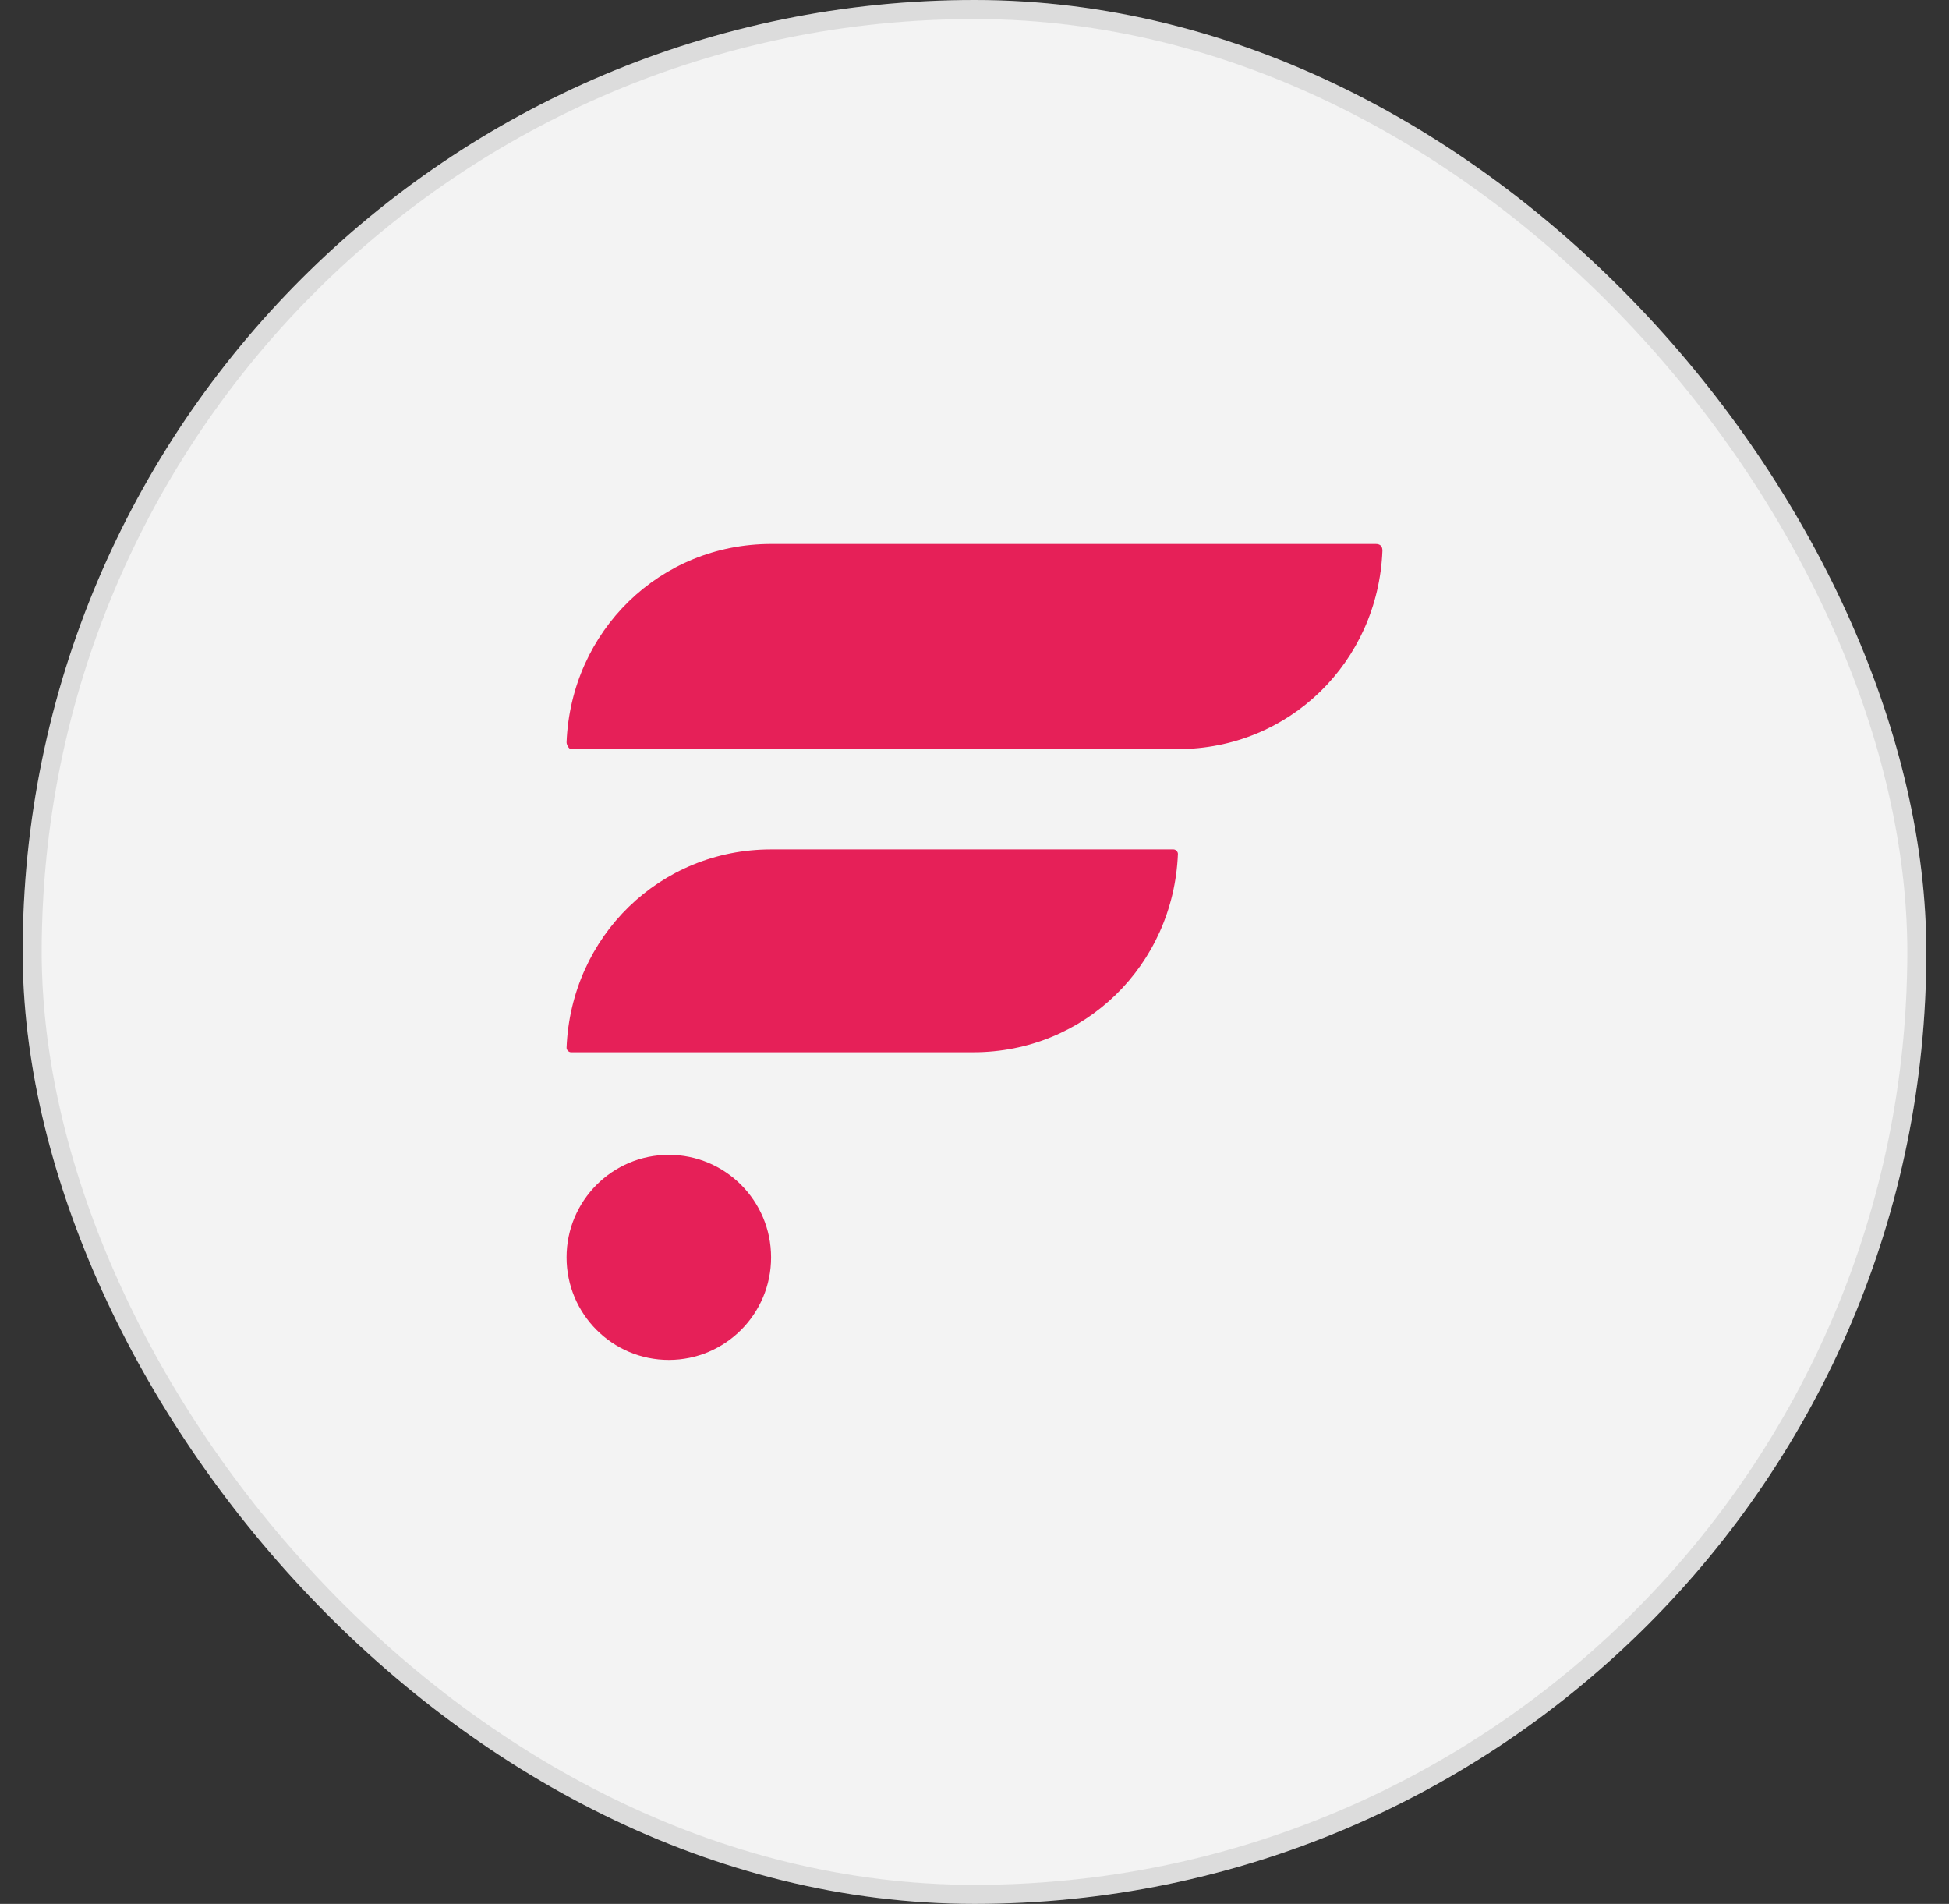
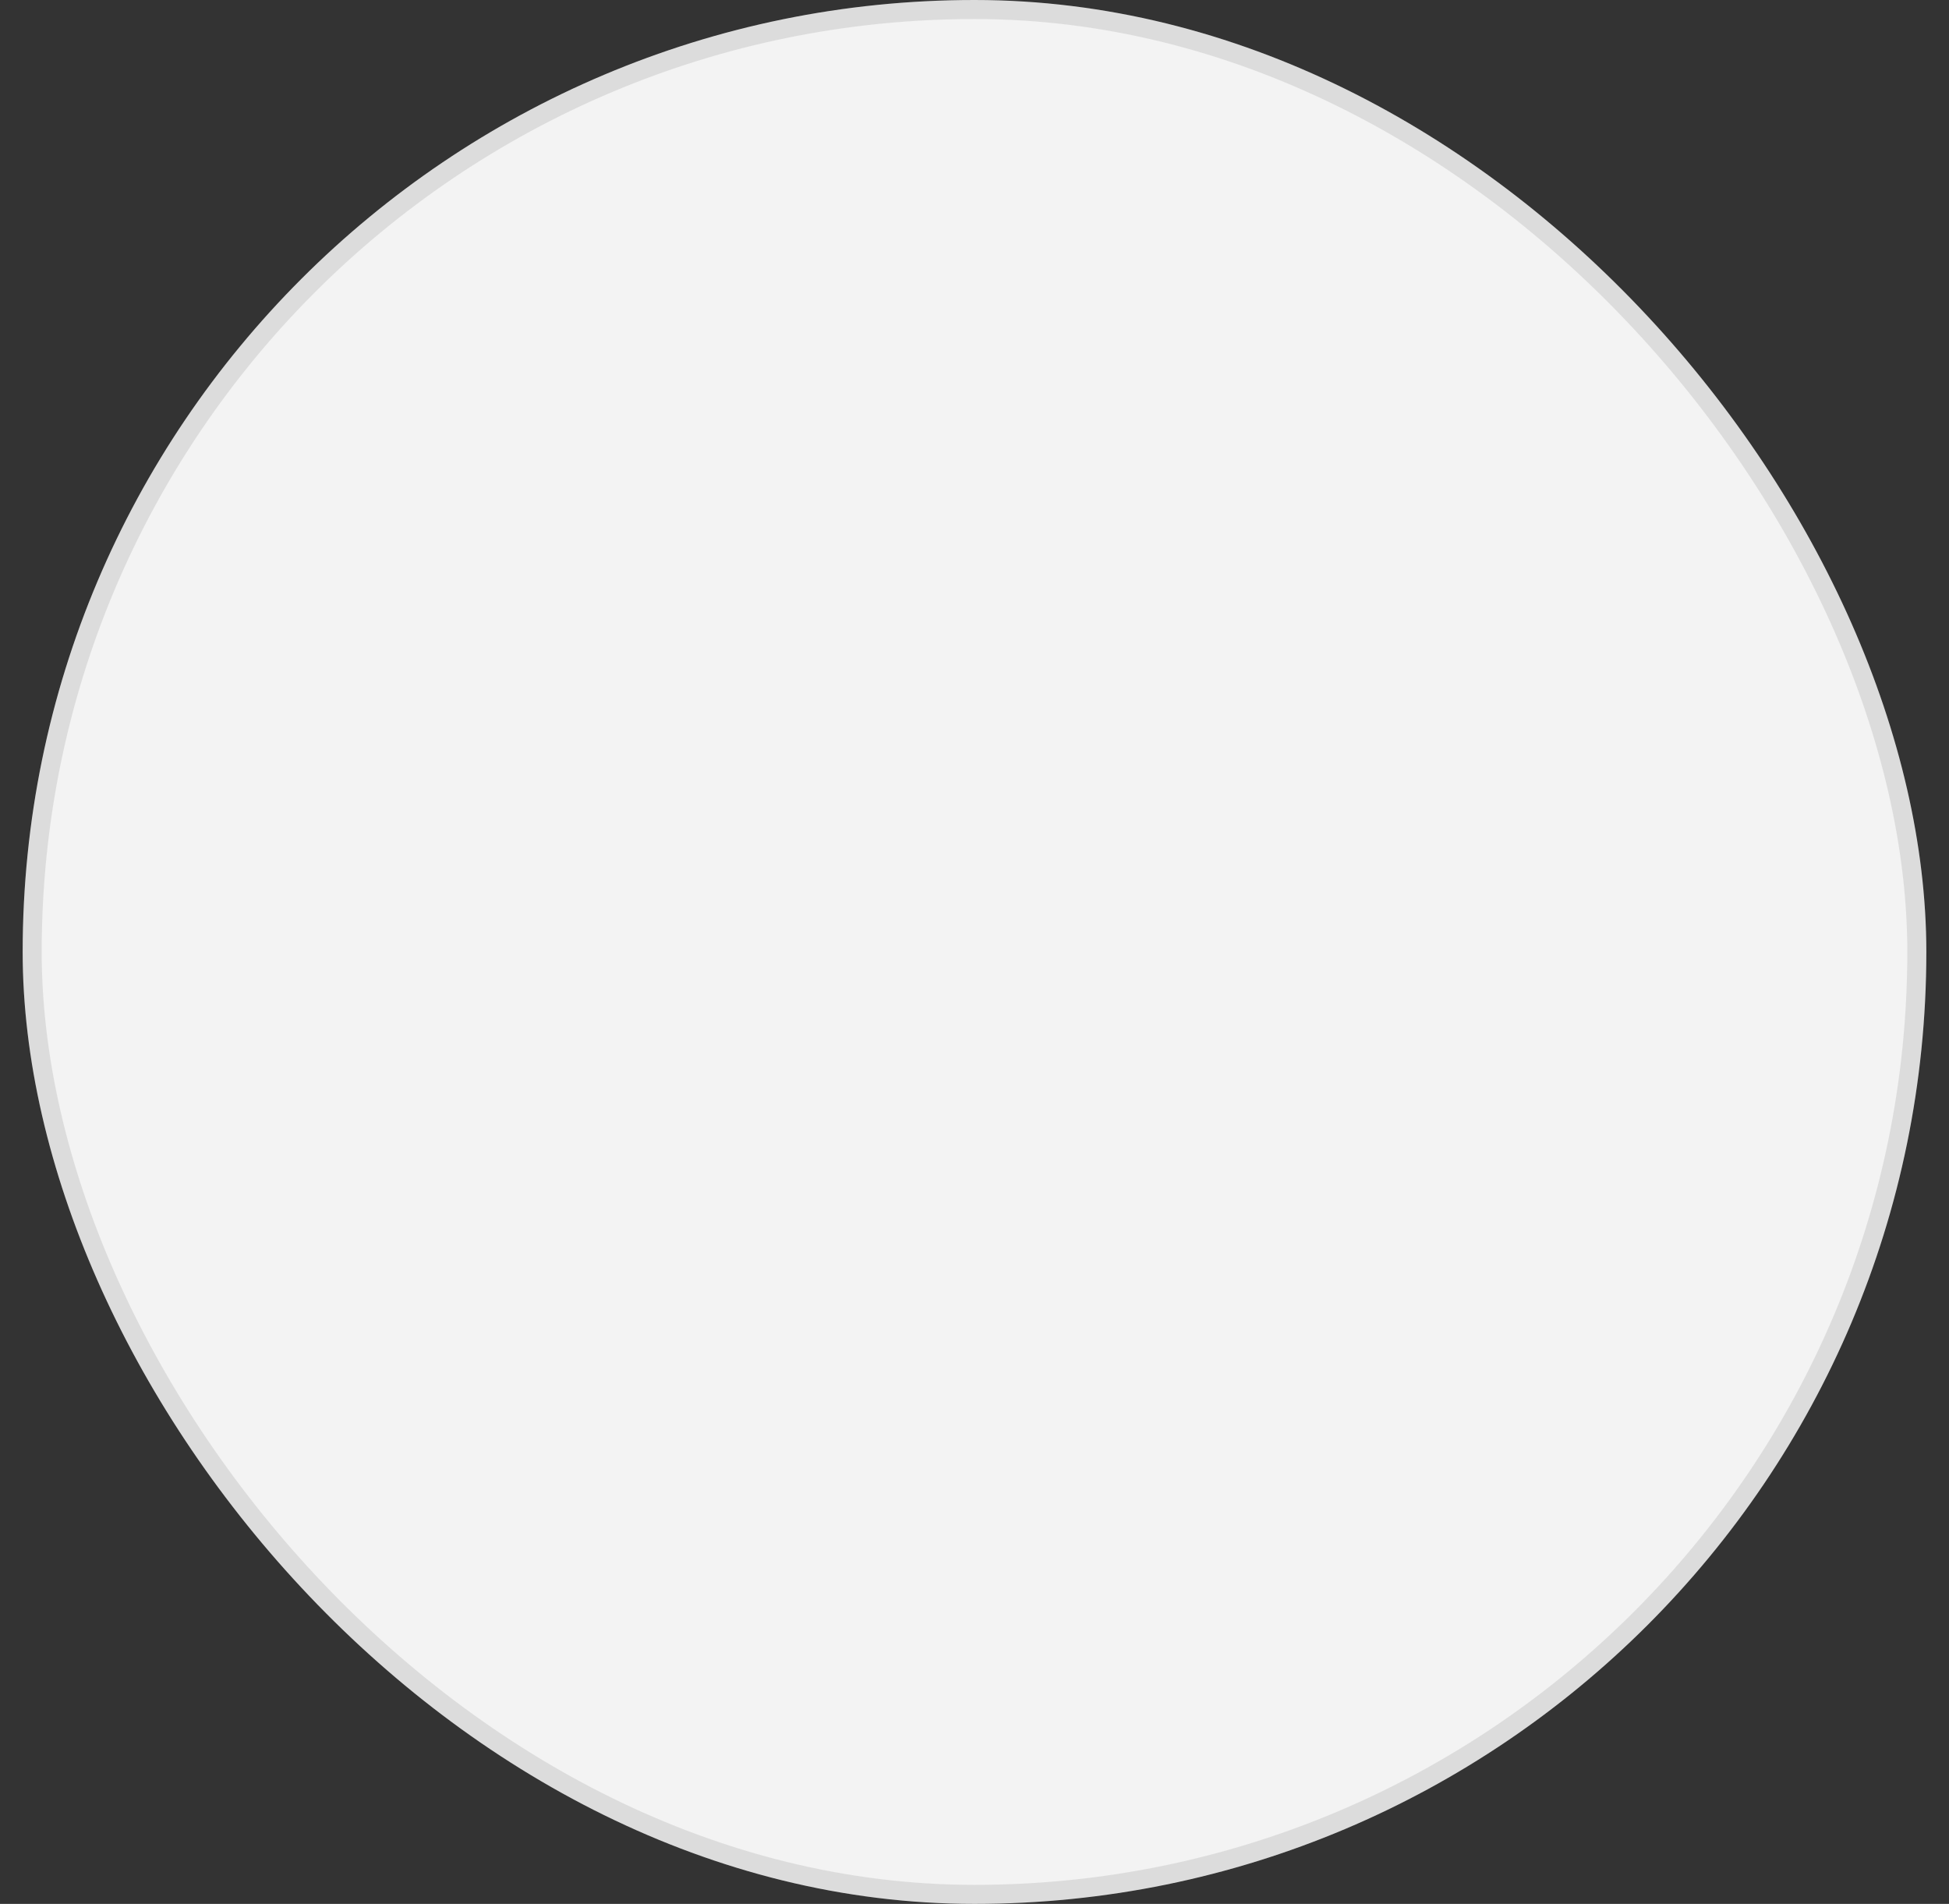
<svg xmlns="http://www.w3.org/2000/svg" width="43" height="42" viewBox="0 0 43 42" fill="none">
  <rect x="0" y="0" width="43" height="42" fill="#333333" stroke="none" />
  <rect x="0.5" width="42" height="42" rx="21" fill="#F3F3F3" />
  <rect x="0.71" y="0.21" width="41.58" height="41.58" rx="20.79" stroke="#0F0F0F" stroke-opacity="0.1" stroke-width="0.42" />
  <g clip-path="url(#clip0_10740_45995)">
-     <path d="M25.89 18.738H17.012C14.56 18.738 12.598 20.656 12.5 23.115C12.5 23.164 12.549 23.213 12.598 23.213H21.476C23.928 23.213 25.89 21.295 25.988 18.836C25.988 18.787 25.939 18.738 25.89 18.738Z" fill="#E62058" />
    <path d="M30.353 12H17.012C14.56 12 12.598 13.918 12.5 16.377C12.5 16.426 12.549 16.525 12.598 16.525H25.988C28.44 16.525 30.402 14.607 30.5 12.148C30.5 12.049 30.451 12 30.353 12Z" fill="#E62058" />
    <path d="M14.756 30C16.002 30 17.012 28.987 17.012 27.738C17.012 26.488 16.002 25.476 14.756 25.476C13.51 25.476 12.5 26.488 12.5 27.738C12.5 28.987 13.51 30 14.756 30Z" fill="#E62058" />
  </g>
  <defs>
    <clipPath id="clip0_10740_45995">
-       <rect width="18" height="18" fill="white" transform="translate(12.5 12)" />
-     </clipPath>
+       </clipPath>
  </defs>
</svg>